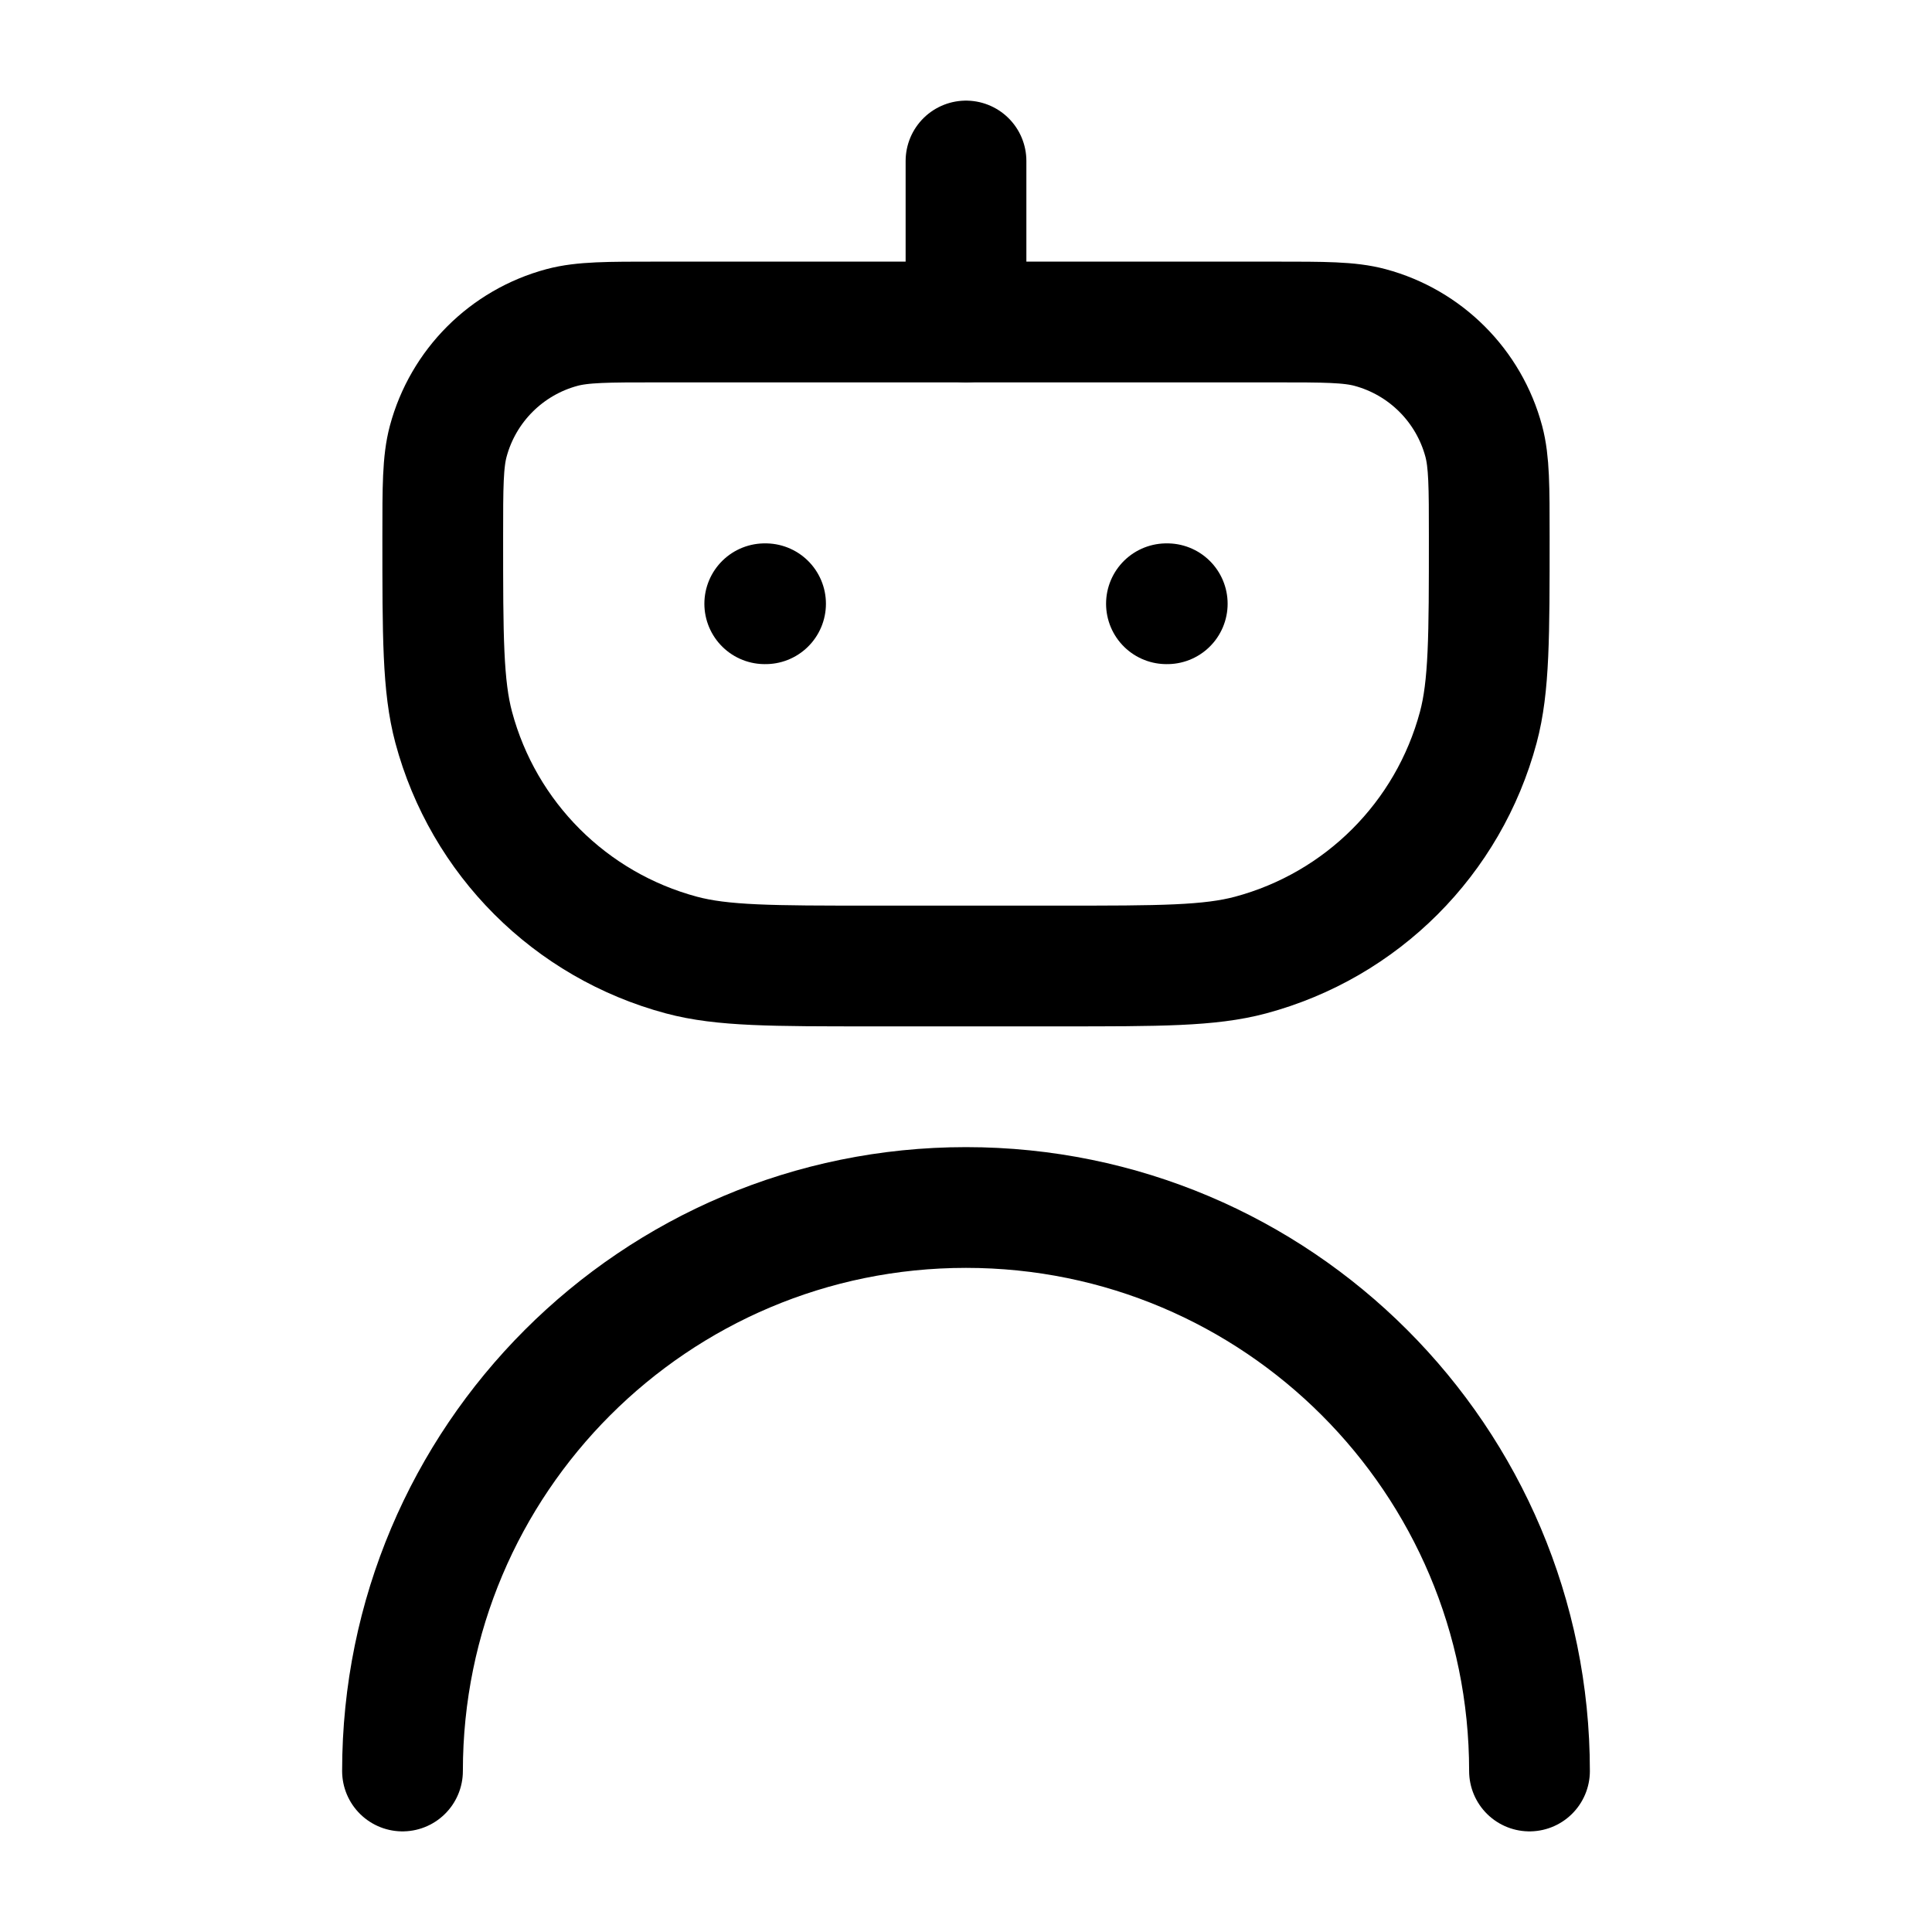
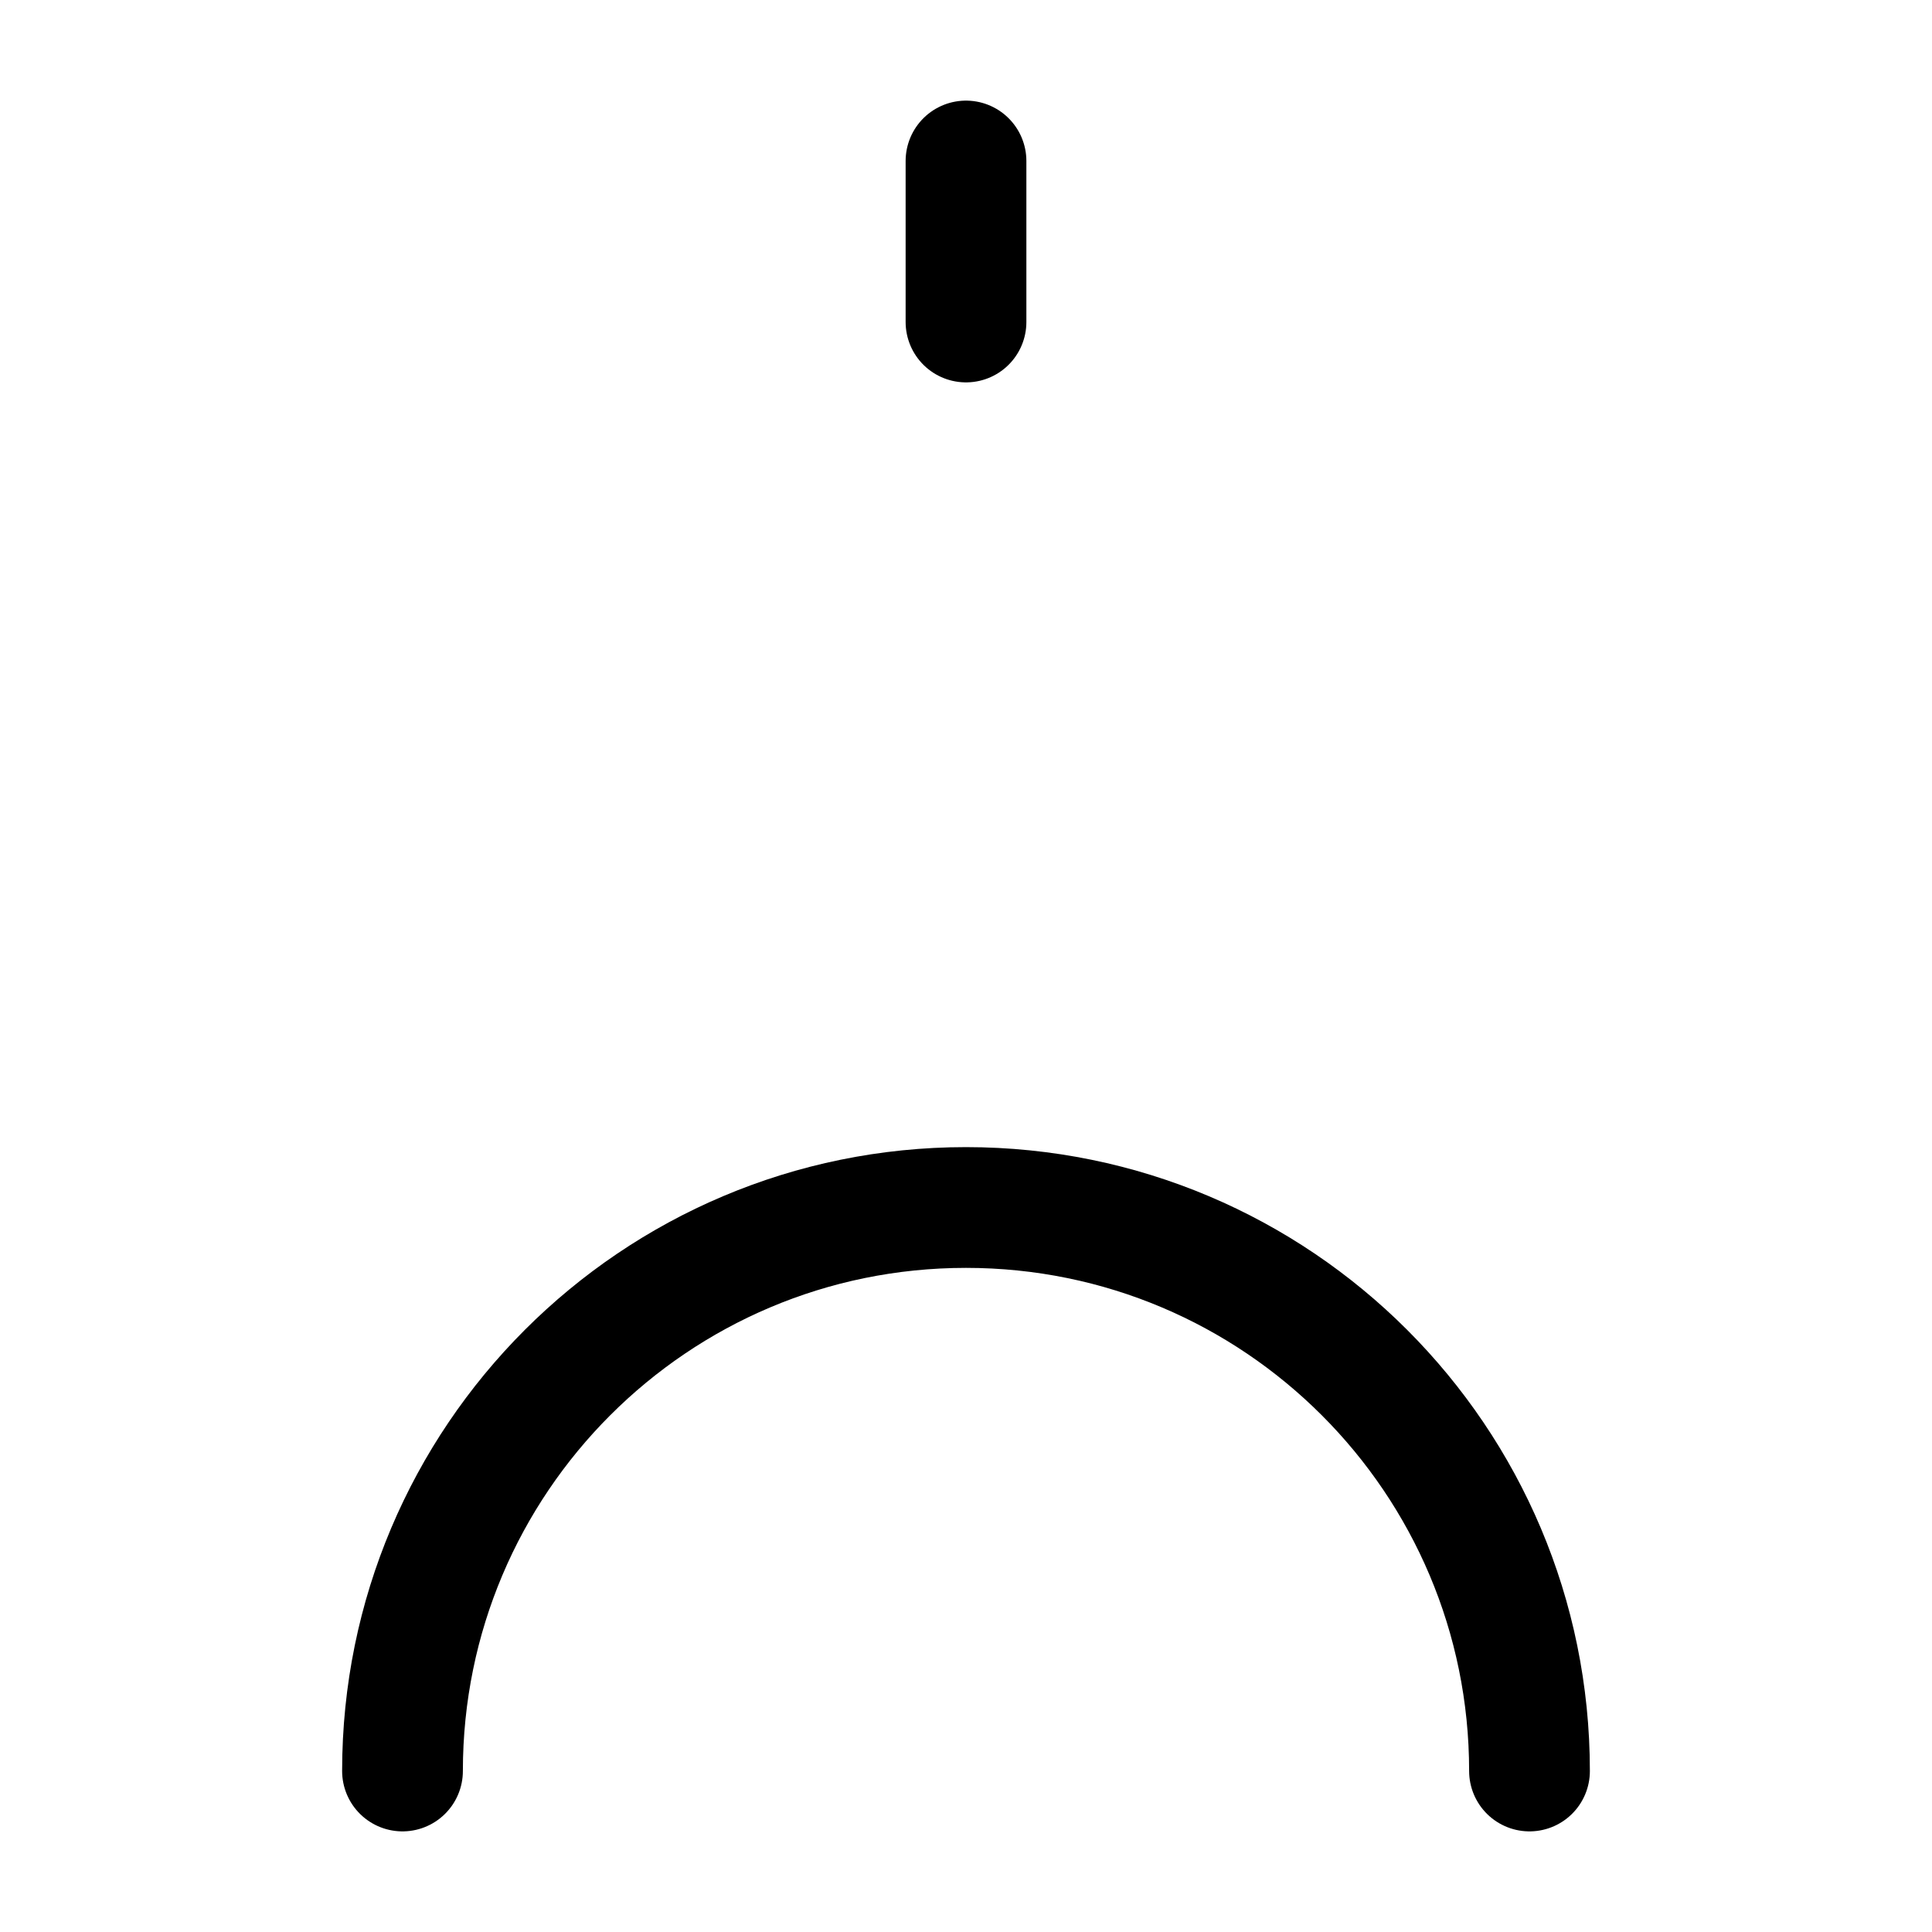
<svg xmlns="http://www.w3.org/2000/svg" width="24" height="24" viewBox="0 0 24 24" fill="none" class="injected-svg" data-src="https://cdn.hugeicons.com/icons/robot-01-stroke-rounded.svg" role="img" color="#000000">
  <path d="M12 4V2" stroke="#000000" stroke-width="1.5" stroke-linecap="round" stroke-linejoin="round" />
  <path d="M19 22C19 18.134 15.866 15 12 15C8.134 15 5 18.134 5 22" stroke="#000000" stroke-width="1.5" stroke-linecap="round" stroke-linejoin="round" />
-   <path d="M9.5 7.5H9.51M14.49 7.5H14.5" stroke="#000000" stroke-width="1.5" stroke-linecap="round" stroke-linejoin="round" />
-   <path d="M5.5 6.667C5.5 6.047 5.5 5.737 5.568 5.482C5.753 4.792 6.292 4.253 6.982 4.068C7.237 4 7.547 4 8.167 4H15.833C16.453 4 16.763 4 17.018 4.068C17.708 4.253 18.247 4.792 18.432 5.482C18.5 5.737 18.5 6.047 18.5 6.667C18.5 7.907 18.5 8.527 18.364 9.035C17.994 10.416 16.916 11.494 15.535 11.864C15.027 12 14.407 12 13.167 12H10.833C9.593 12 8.973 12 8.465 11.864C7.084 11.494 6.006 10.416 5.636 9.035C5.5 8.527 5.5 7.907 5.5 6.667Z" stroke="#000000" stroke-width="1.5" stroke-linecap="round" stroke-linejoin="round" />
</svg>